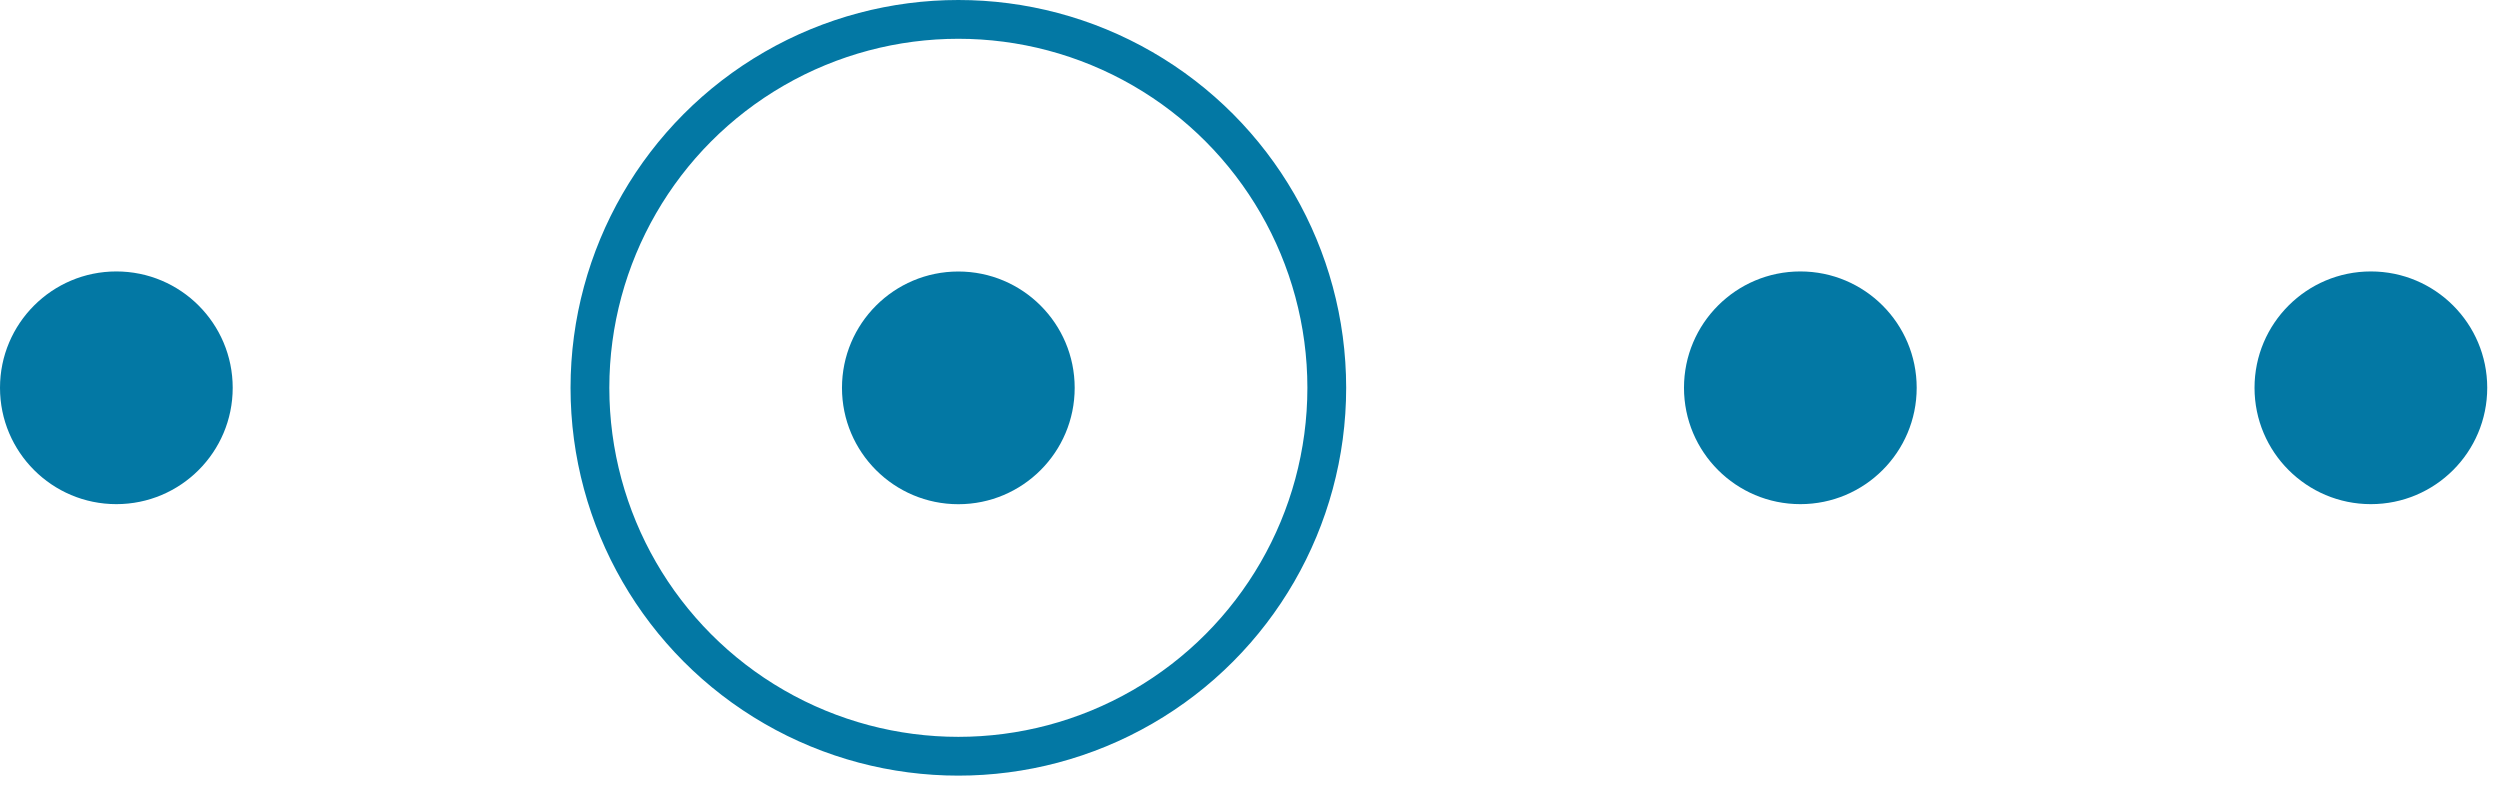
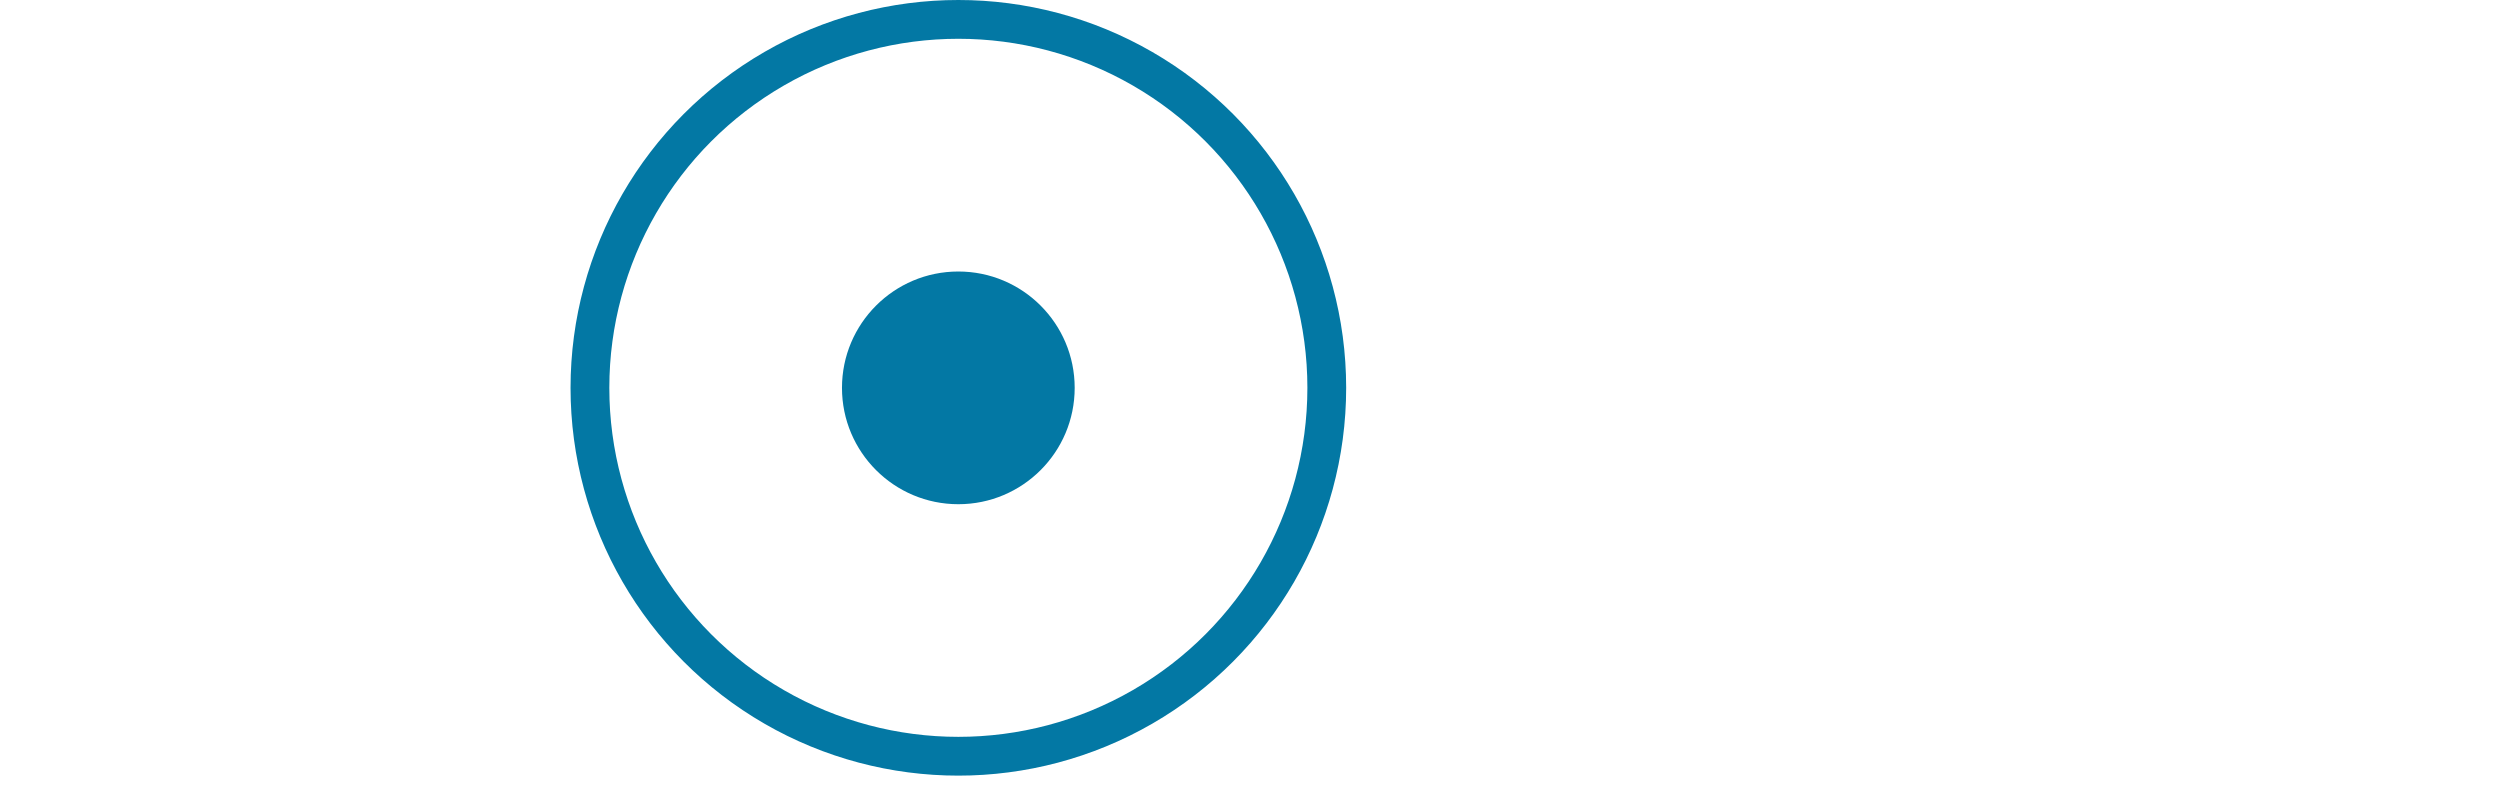
<svg xmlns="http://www.w3.org/2000/svg" width="111" height="35" viewBox="0 0 111 35" fill="none">
-   <circle cx="5.166" cy="17.218" r="5.166" fill="#0378A4" />
  <circle cx="42.551" cy="17.219" r="16.358" stroke="#0378A4" stroke-width="1.722" />
  <circle cx="42.55" cy="17.221" r="5.166" fill="#0378A4" />
-   <circle cx="79.935" cy="17.218" r="5.166" fill="#0378A4" />
-   <circle cx="105.267" cy="17.218" r="5.166" fill="#0378A4" />
</svg>